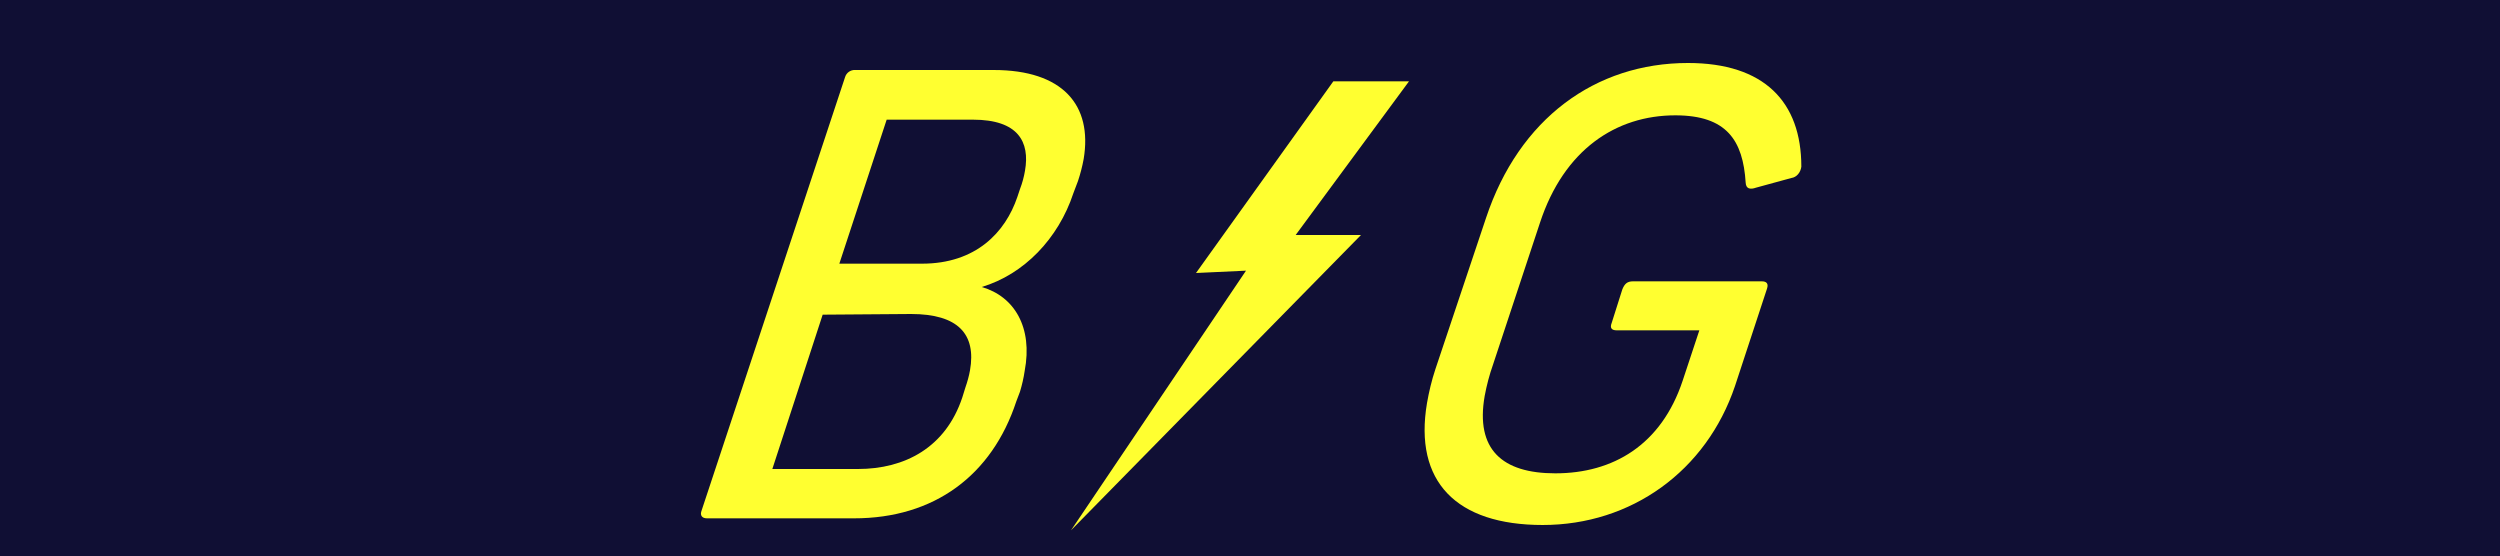
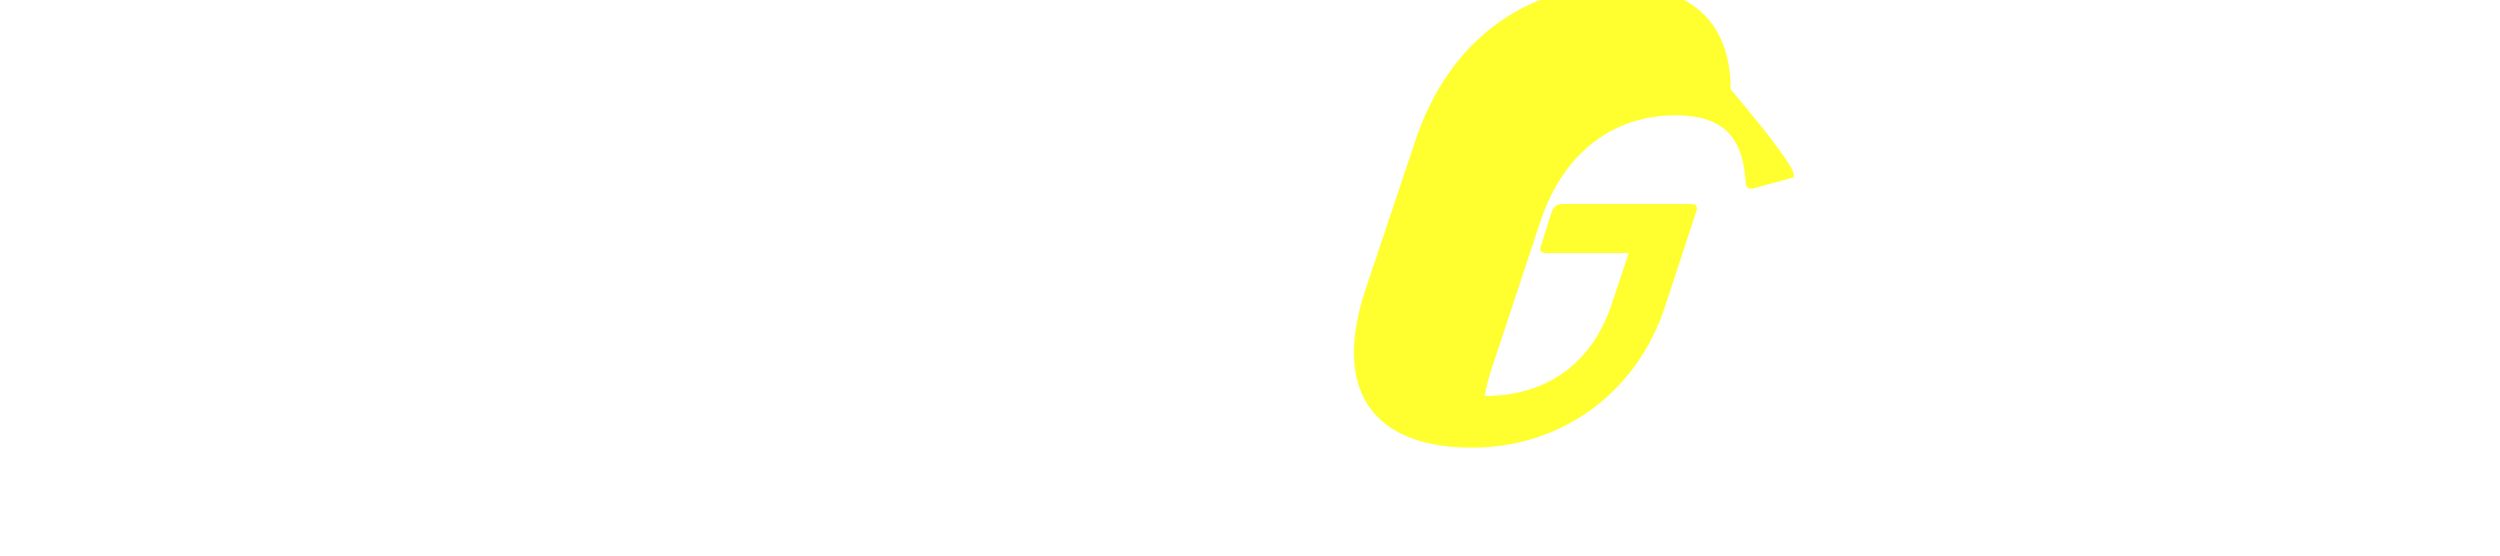
<svg xmlns="http://www.w3.org/2000/svg" version="1.1" id="レイヤー_1" x="0px" y="0px" viewBox="0 0 750 166.9" style="enable-background:new 0 0 750 166.9;" xml:space="preserve">
  <style type="text/css">
	.st0{fill:#100F34;}
	.st1{fill:#FFFF30;}
</style>
-   <rect class="st0" width="750" height="166.9" />
-   <polygon class="st1" points="388.7,70.5 422.7,24.4 400,24.4 358.8,81.9 373.8,81.2 321.3,159.1 408.3,70.5 " />
-   <path class="st1" d="M325.1,47.7c-0.4,2.2-1,4.5-1.7,6.6L322,58c-4.5,13.6-14.8,24.3-27.5,28.1c9.8,2.8,15.4,12.1,12.9,25.2  c-0.3,2.1-0.8,4.2-1.4,6.2l-1.1,2.9c-7.3,22.2-24.6,35.1-48.7,35.1h-44.1c-1.5,0-2.2-0.9-1.6-2.4l43-129.9c0.4-1.4,1.7-2.3,3.1-2.2  h41.5C318.8,21,327.8,31.5,325.1,47.7z M291,111.1c1.9-10.8-3.5-16.9-17.7-16.9l-26.5,0.2l-15.1,46.3h25.7c14,0,26.3-6.4,31.3-21.5  l0.9-2.9C290.2,114.6,290.7,112.8,291,111.1z M307.5,51.2c1.5-8.6-2-15.3-15.6-15.3h-25.9l-14.2,43.2h24.8c16.2,0,25-9.4,28.6-20  l0.8-2.4C306.7,54.9,307.2,53,307.5,51.2z" />
-   <path class="st1" d="M537.4,53.4l-10.6,2.9c-1.7,0.6-3,0.4-3.1-1.5c-0.8-12.7-5.7-20.2-21.1-20.2c-17.8,0-33.4,10.3-40.6,32.2  l-14.1,42.6c-1.1,3.1-1.9,6.2-2.5,9.4c-2.8,16,5.2,23.2,21.2,23.2c17.3,0,31.8-8.5,38.2-27.8l5-15.1h-24.8c-1.5,0-2.1-0.7-1.5-2.2  l3.2-10.1c0.7-1.7,1.5-2.4,3.2-2.4h38.6c1.5,0,2.1,0.7,1.6,2.2l-9.6,29.2c-8.6,25.5-31.1,41.7-57.7,41.7c-25.9,0-38.7-13-34.7-36.6  c0.6-3.4,1.4-6.8,2.5-10.1l15.2-45.4c9.9-29.8,32.8-46.5,60.6-46.5c22.8,0,34,11.6,34,31.1C540.2,51.7,539,53.2,537.4,53.4z" />
+   <path class="st1" d="M537.4,53.4l-10.6,2.9c-1.7,0.6-3,0.4-3.1-1.5c-0.8-12.7-5.7-20.2-21.1-20.2c-17.8,0-33.4,10.3-40.6,32.2  l-14.1,42.6c-1.1,3.1-1.9,6.2-2.5,9.4c17.3,0,31.8-8.5,38.2-27.8l5-15.1h-24.8c-1.5,0-2.1-0.7-1.5-2.2  l3.2-10.1c0.7-1.7,1.5-2.4,3.2-2.4h38.6c1.5,0,2.1,0.7,1.6,2.2l-9.6,29.2c-8.6,25.5-31.1,41.7-57.7,41.7c-25.9,0-38.7-13-34.7-36.6  c0.6-3.4,1.4-6.8,2.5-10.1l15.2-45.4c9.9-29.8,32.8-46.5,60.6-46.5c22.8,0,34,11.6,34,31.1C540.2,51.7,539,53.2,537.4,53.4z" />
</svg>